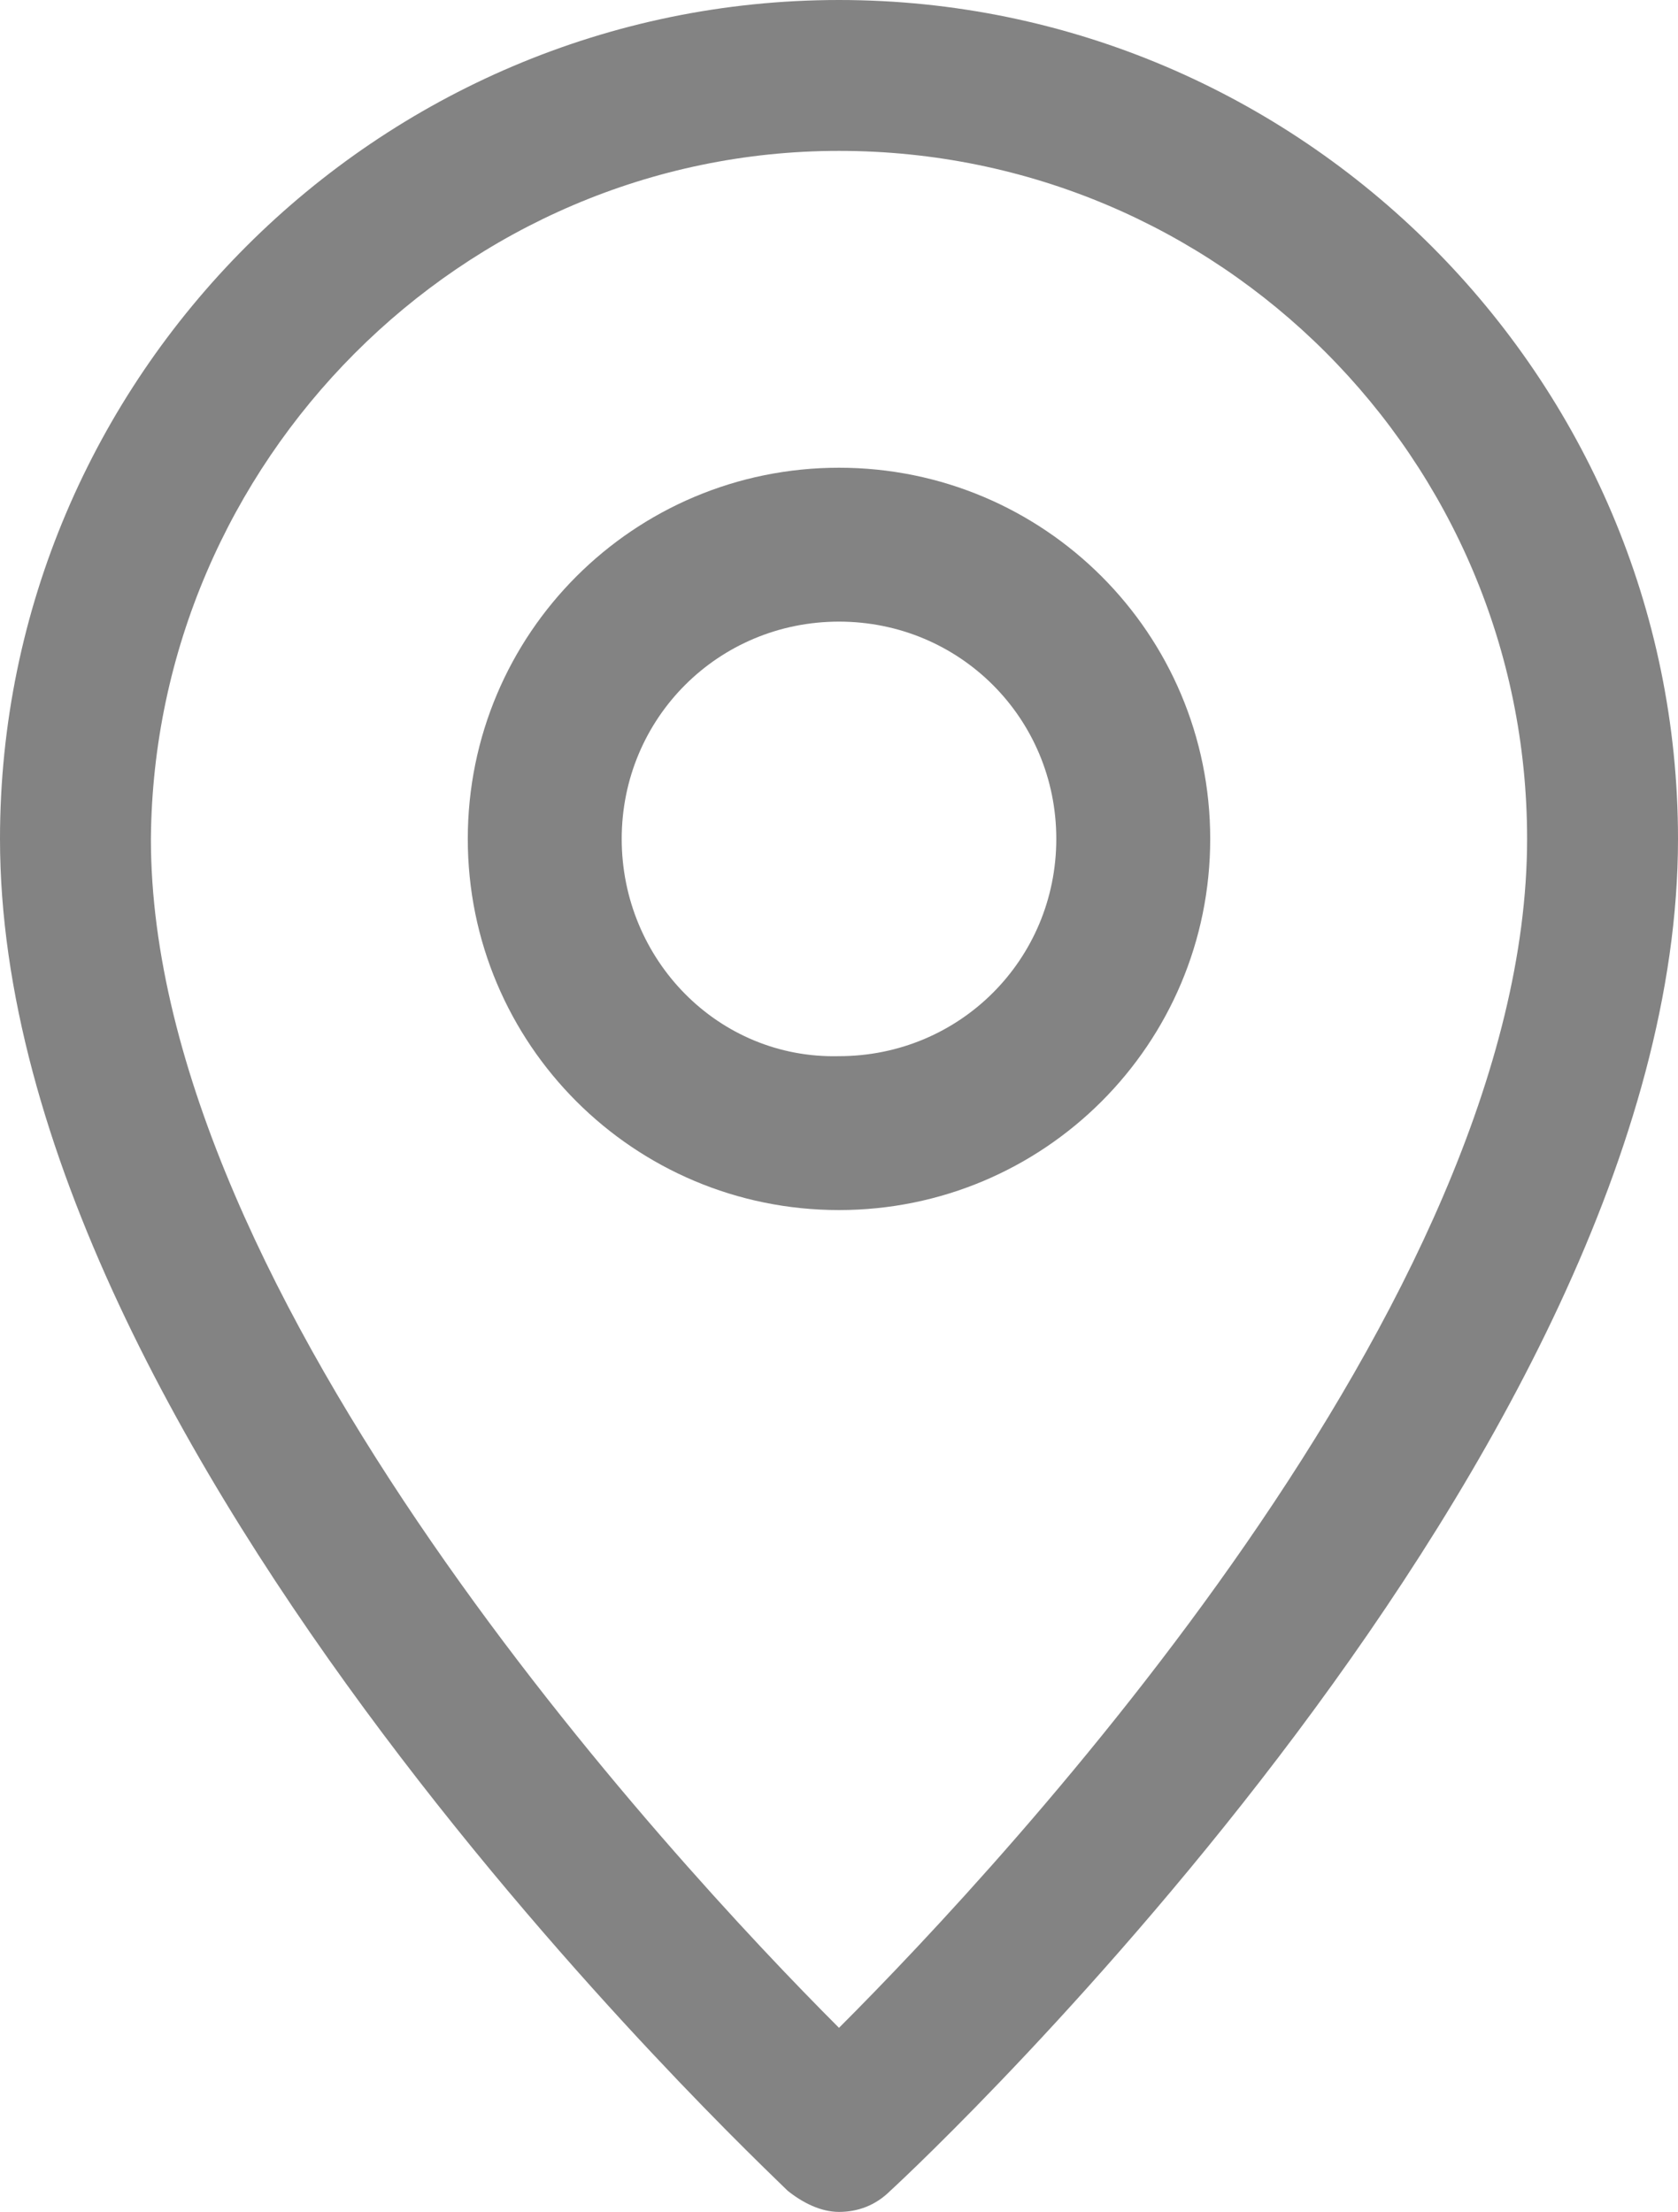
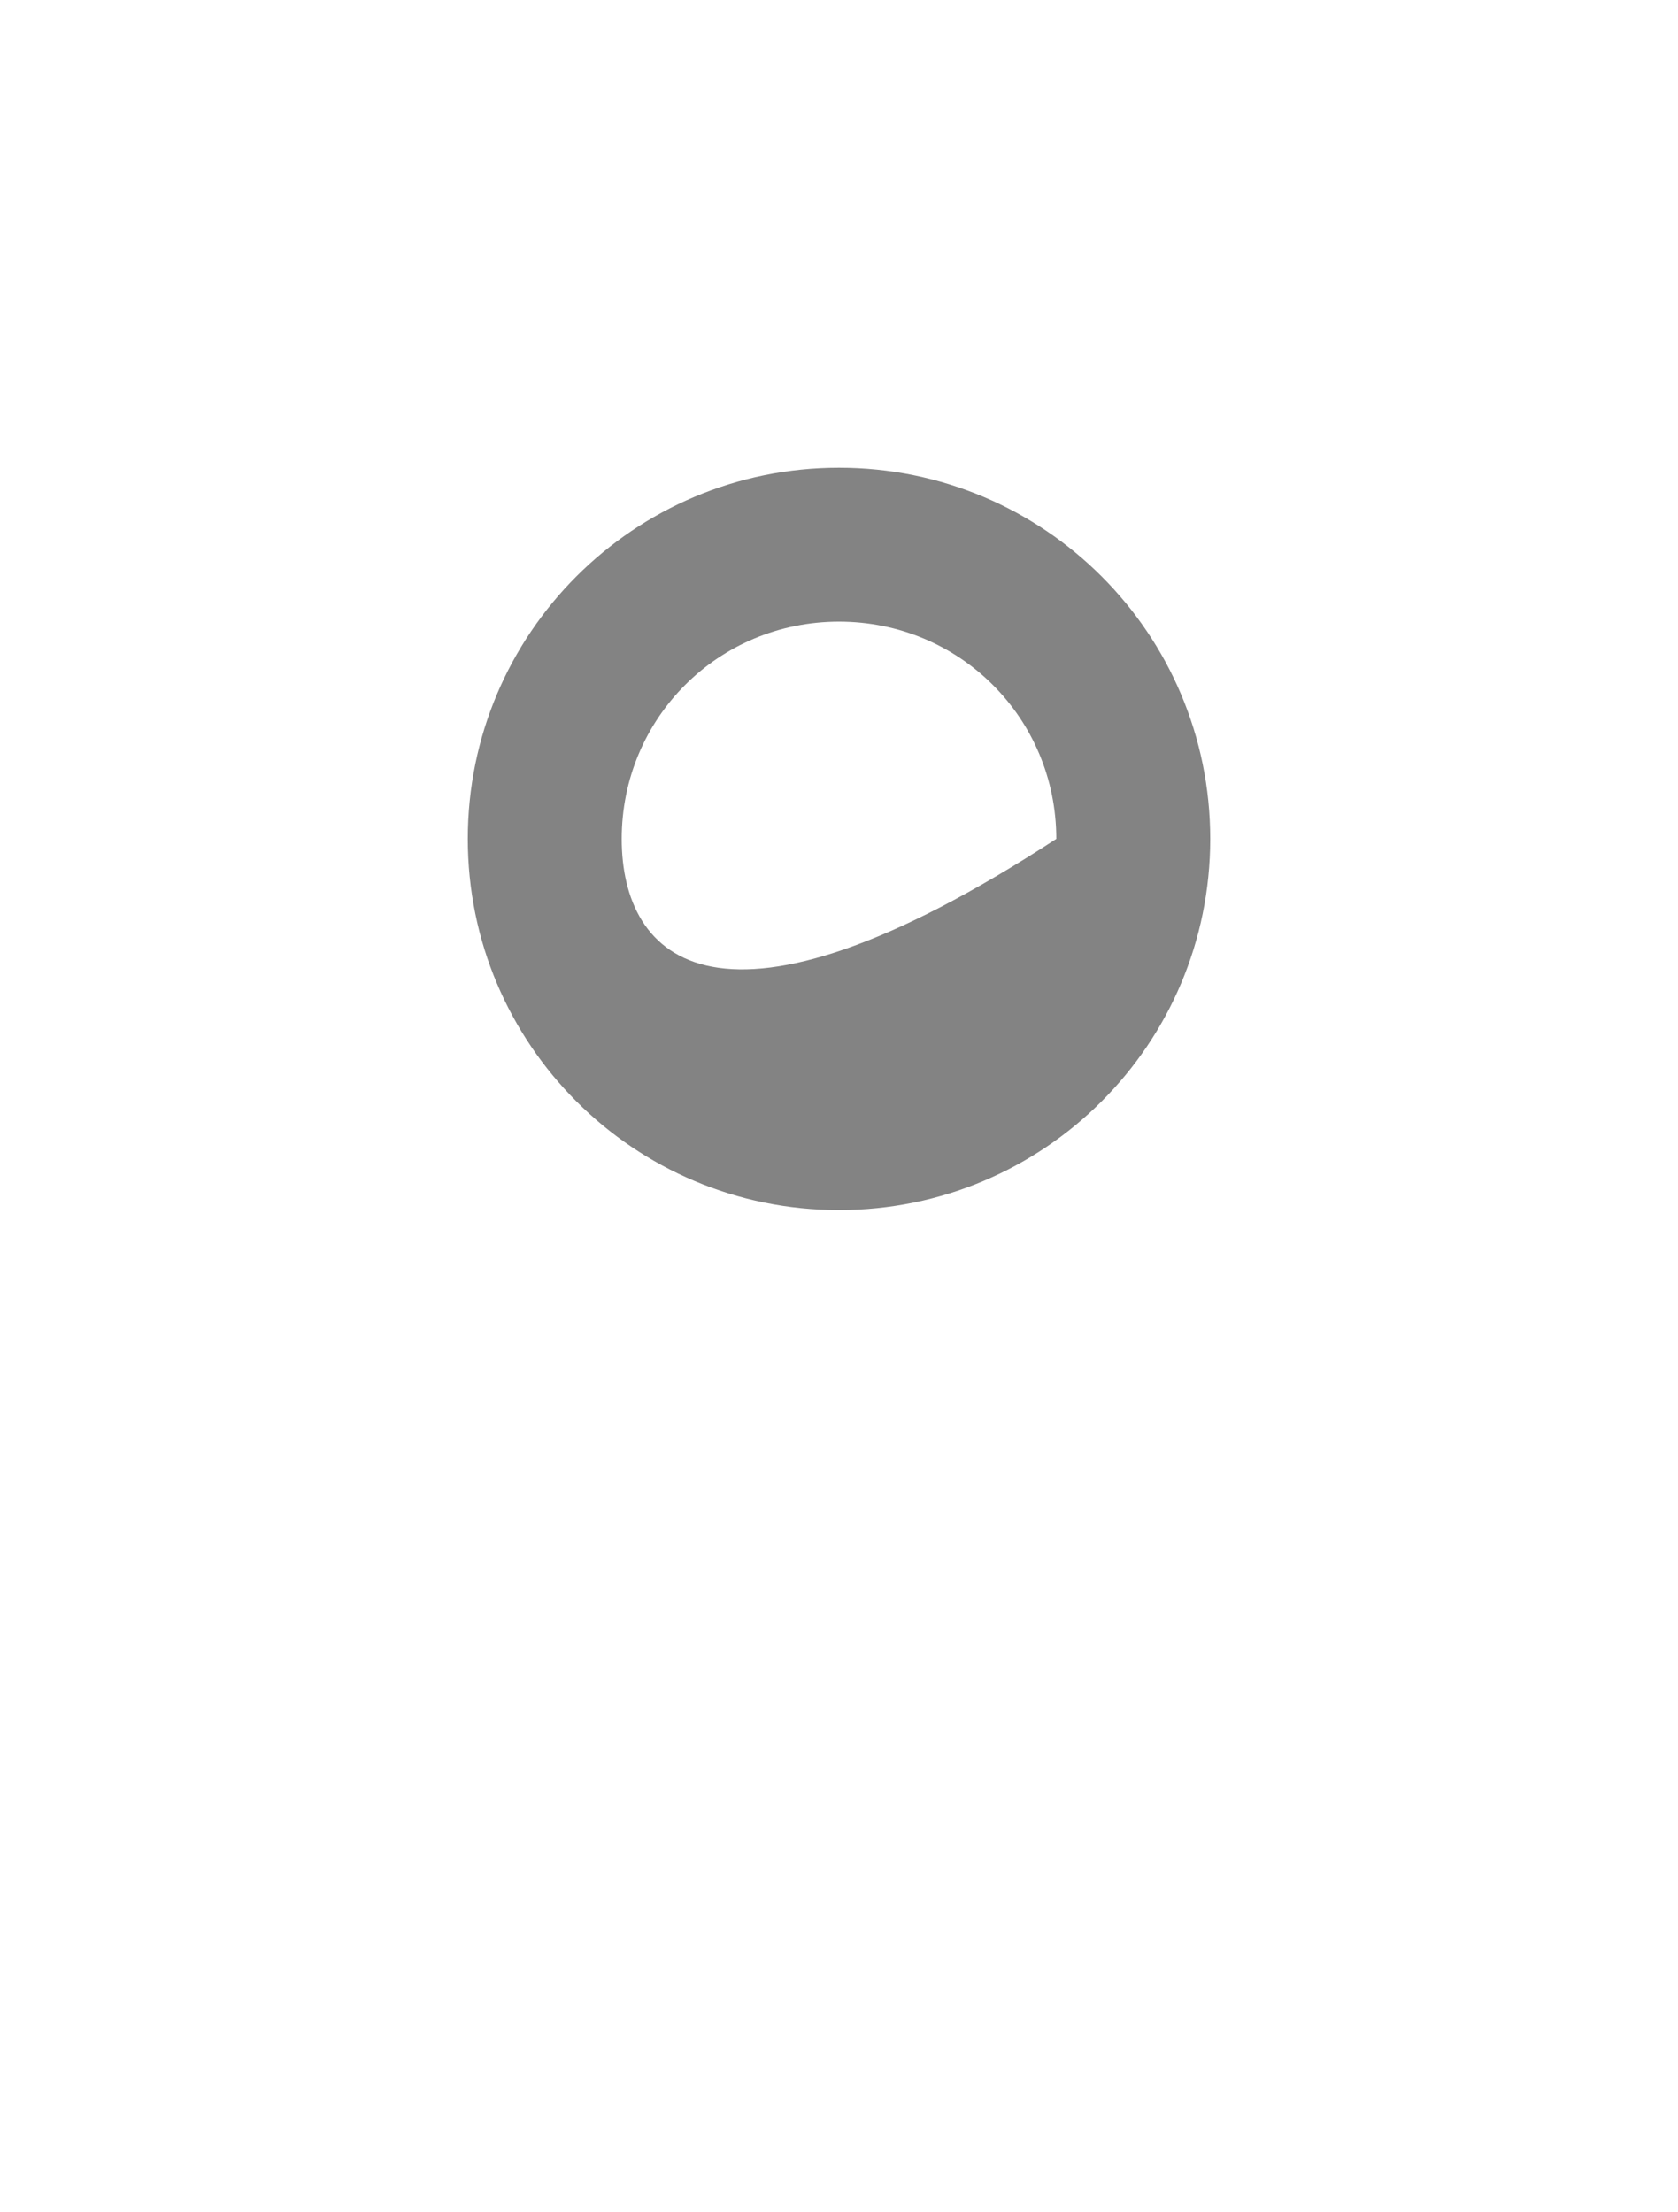
<svg xmlns="http://www.w3.org/2000/svg" version="1.1" id="Lager_1" x="0px" y="0px" style="enable-background:new 0 0 640.3 118.7;" xml:space="preserve" viewBox="244.8 25.7 55.6 73.3">
  <style type="text/css">	.st0{fill:#838383;}</style>
  <g>
-     <path class="st0" d="M270.9,98.3c0.5,0.4,1.1,0.7,1.7,0.7s1.2-0.2,1.7-0.7c1.1-1,26.1-24.5,26.1-44.8c0-15.3-12.5-27.8-27.8-27.8   c-15.3,0-27.8,12.5-27.8,27.8C244.8,73.8,269.9,97.3,270.9,98.3z M272.6,30.7c12.6,0,22.8,10.2,22.8,22.8   c0,15.3-17.2,33.8-22.8,39.4c-5.6-5.6-22.8-24.2-22.8-39.4C249.9,41,260.1,30.7,272.6,30.7z" />
-     <path class="st0" d="M284.9,53.5c0-6.8-5.5-12.3-12.3-12.3c-6.8,0-12.3,5.5-12.3,12.3c0,6.8,5.5,12.3,12.3,12.3   C279.4,65.8,284.9,60.3,284.9,53.5z M265.4,53.5c0-4,3.2-7.2,7.2-7.2c4,0,7.2,3.2,7.2,7.2c0,4-3.2,7.2-7.2,7.2   C268.6,60.8,265.4,57.5,265.4,53.5z" />
+     <path class="st0" d="M284.9,53.5c0-6.8-5.5-12.3-12.3-12.3c-6.8,0-12.3,5.5-12.3,12.3c0,6.8,5.5,12.3,12.3,12.3   C279.4,65.8,284.9,60.3,284.9,53.5z M265.4,53.5c0-4,3.2-7.2,7.2-7.2c4,0,7.2,3.2,7.2,7.2C268.6,60.8,265.4,57.5,265.4,53.5z" />
  </g>
</svg>